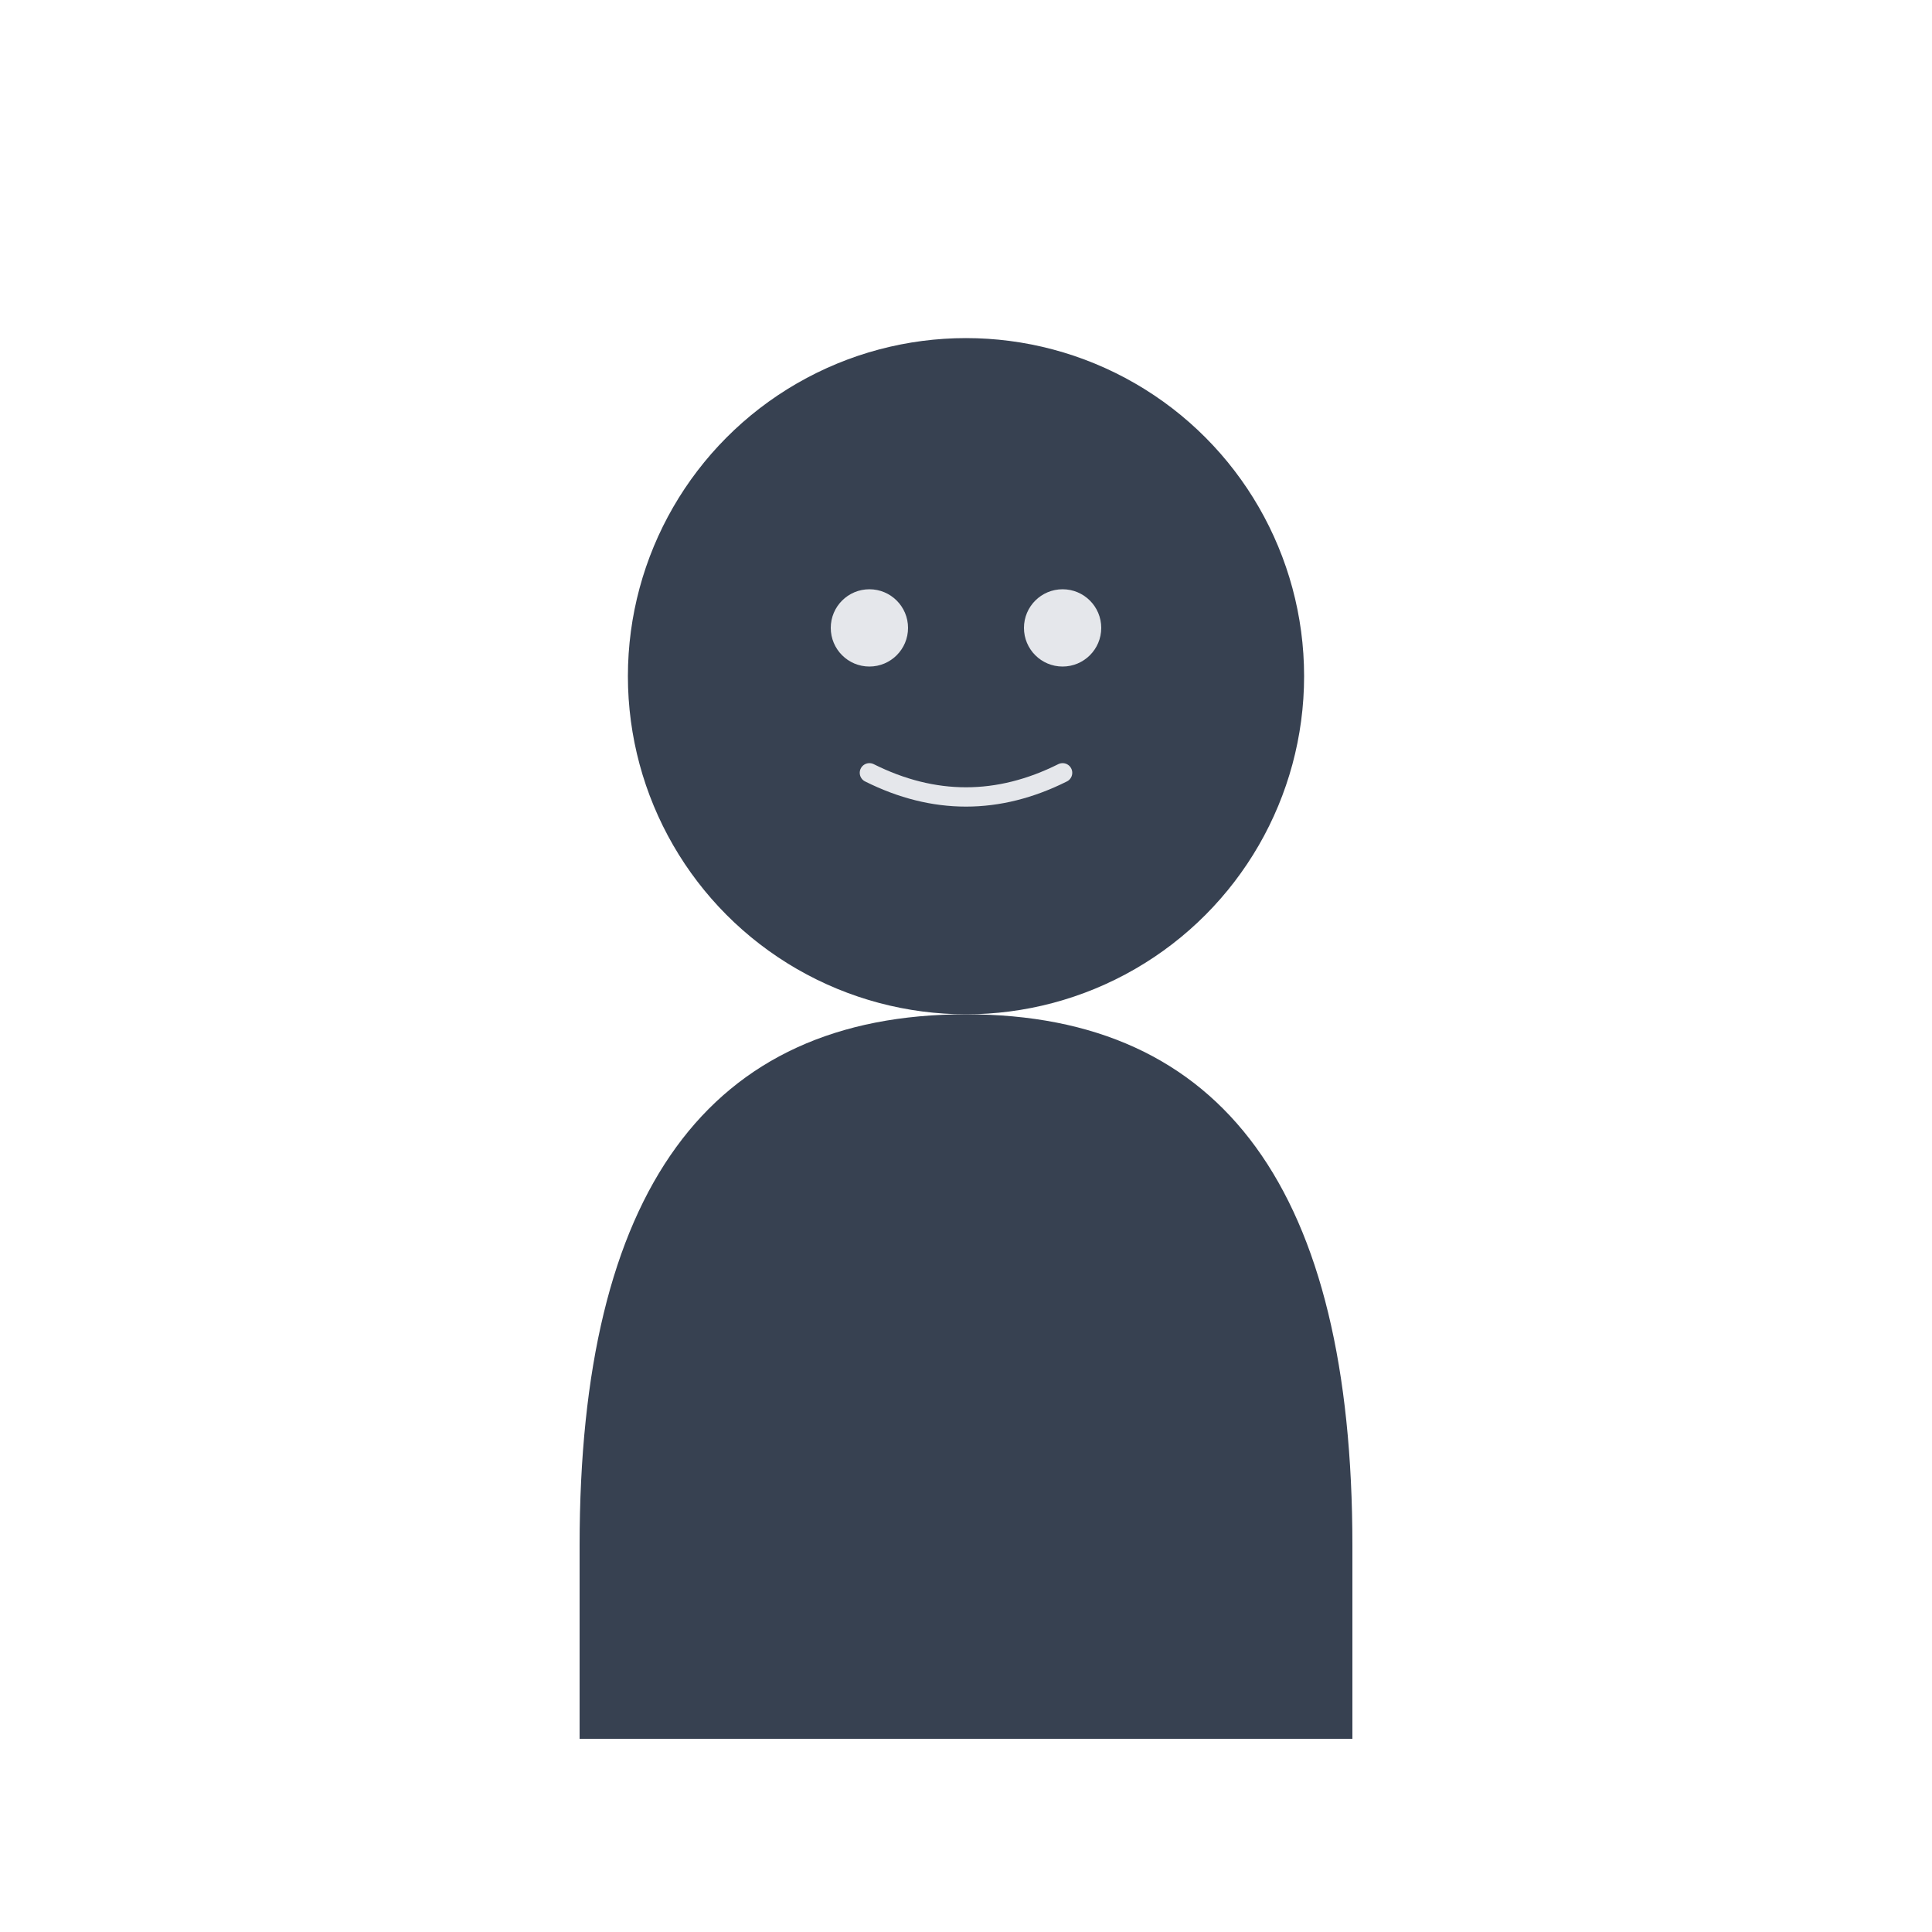
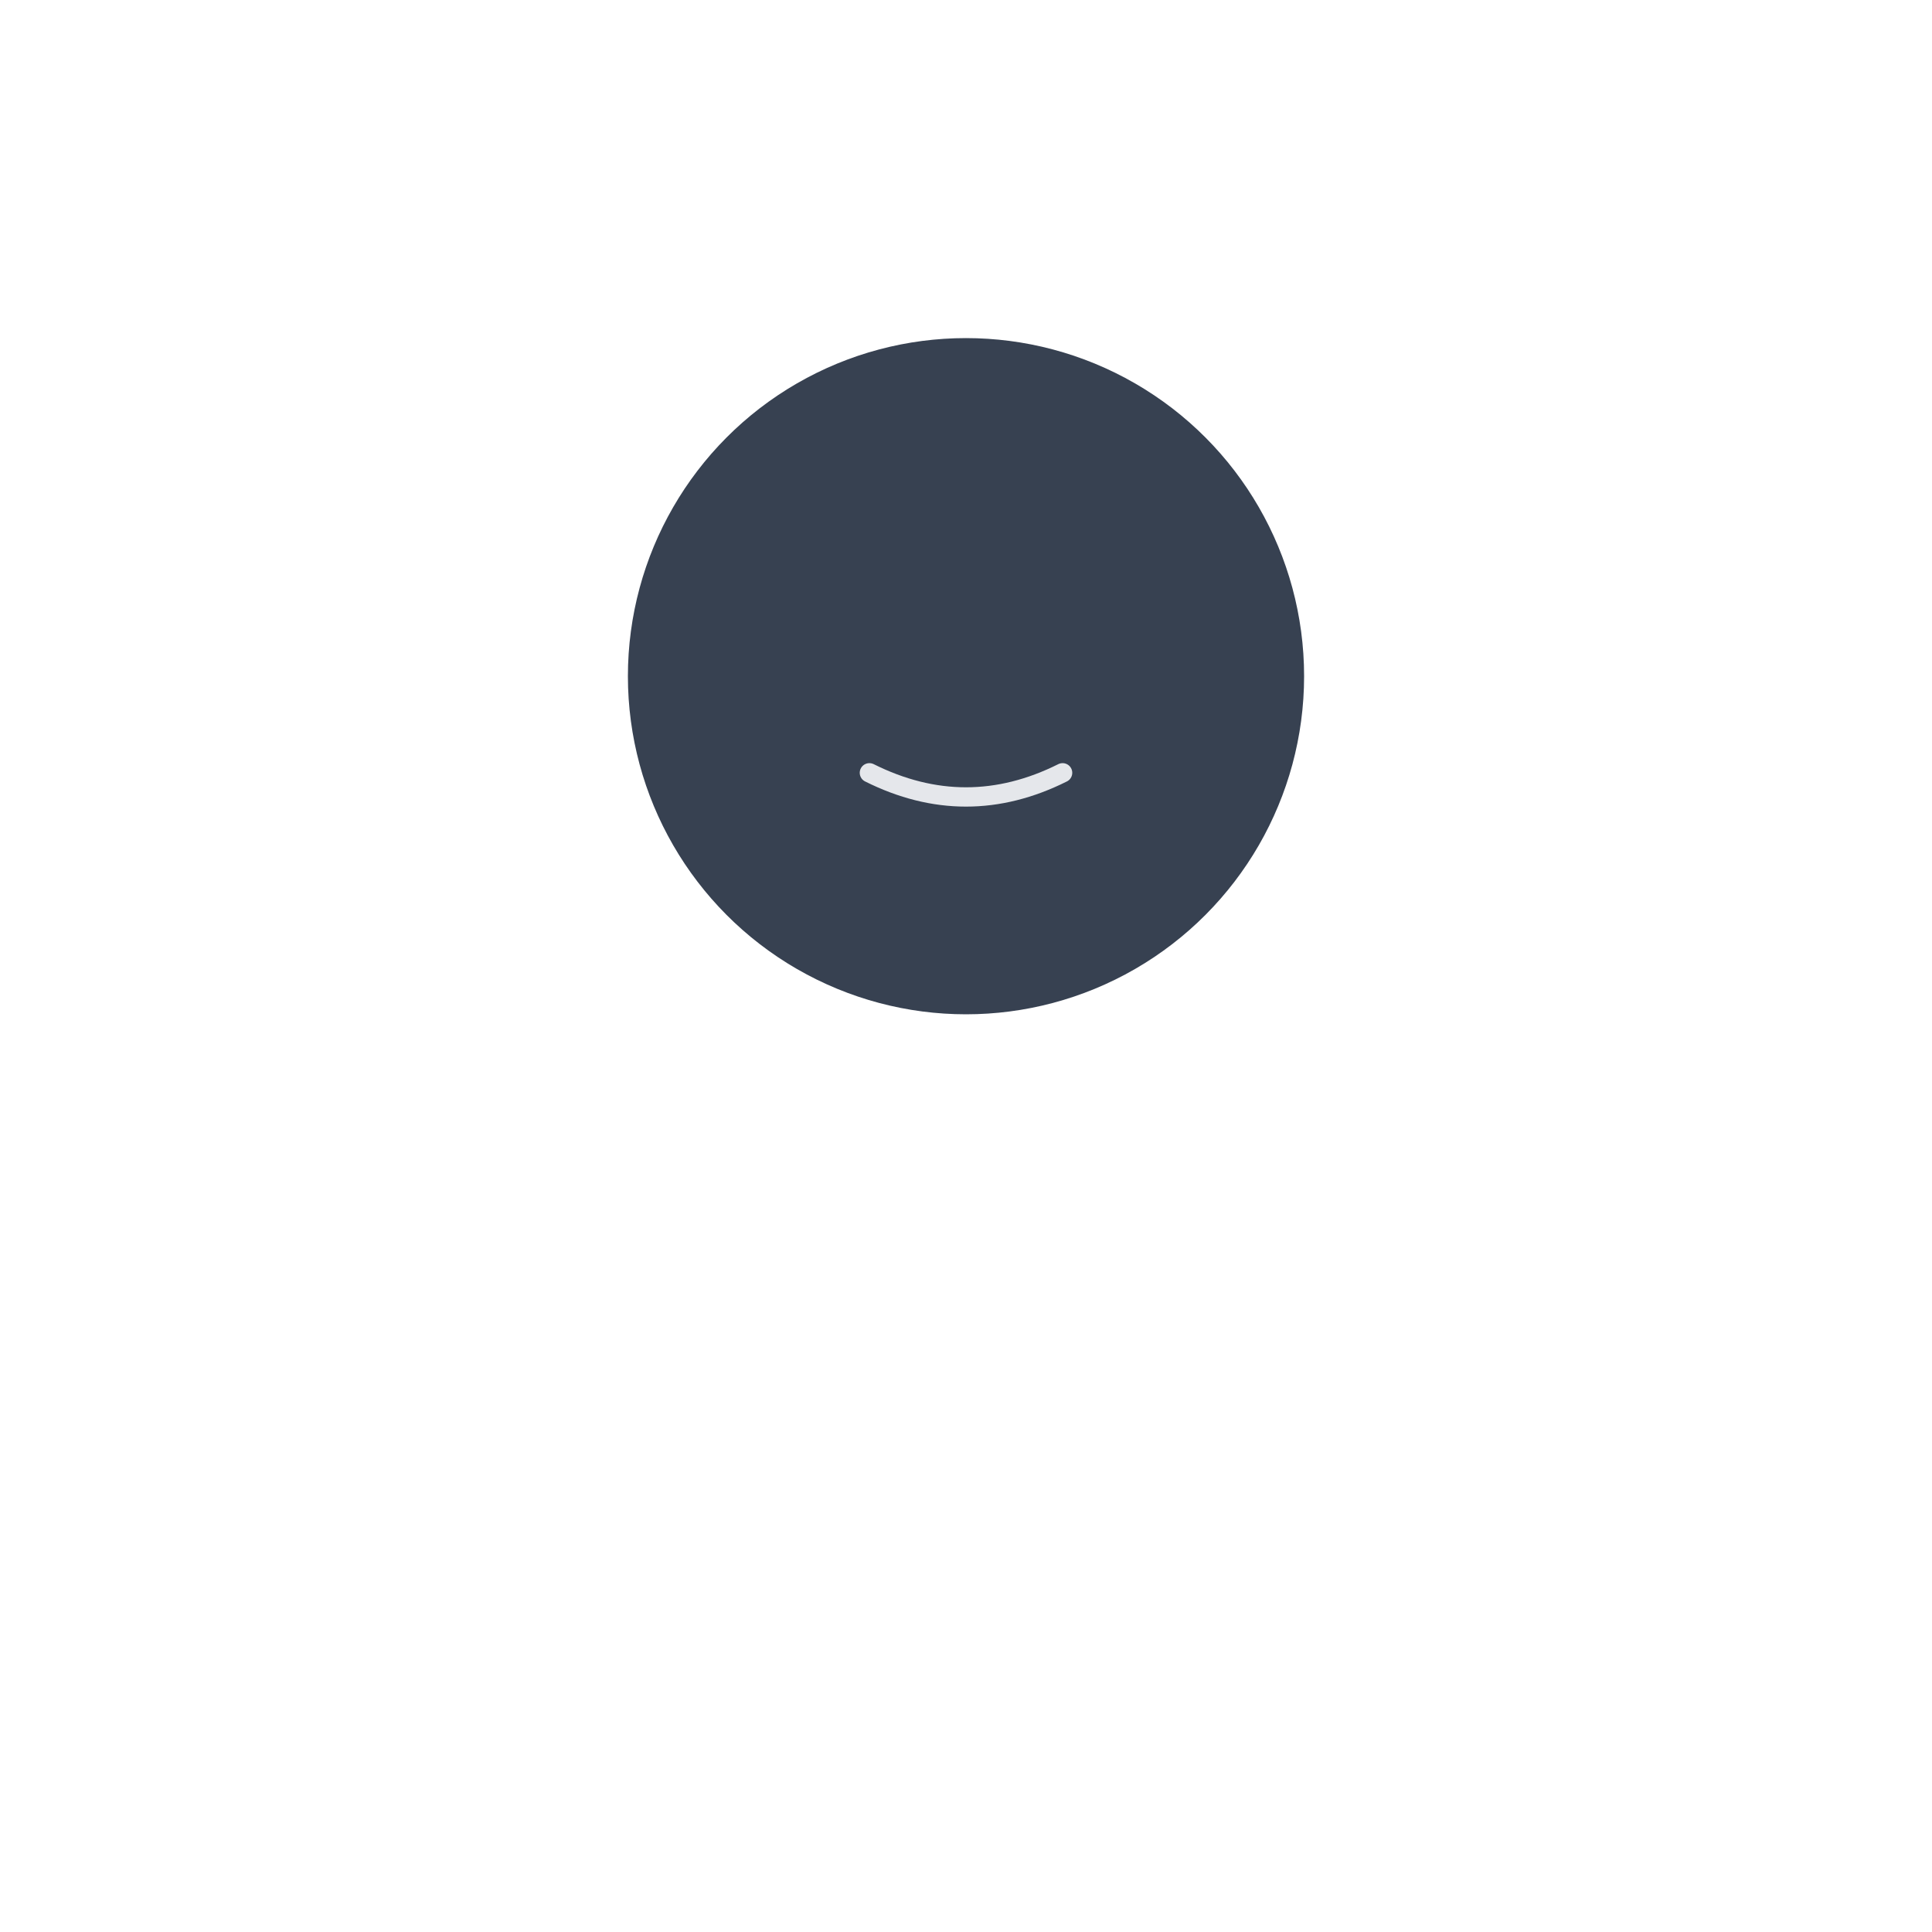
<svg xmlns="http://www.w3.org/2000/svg" viewBox="0 0 200 200" fill="none">
  <circle cx="100" cy="70" r="35" fill="#374151" />
-   <path d="M100 105 Q60 105 60 160 L60 180 L140 180 L140 160 Q140 105 100 105 Z" fill="#374151" />
-   <circle cx="90" cy="65" r="4" fill="#E5E7EB" />
-   <circle cx="110" cy="65" r="4" fill="#E5E7EB" />
  <path d="M90 80 Q100 85 110 80" stroke="#E5E7EB" stroke-width="2" fill="none" stroke-linecap="round" />
</svg>